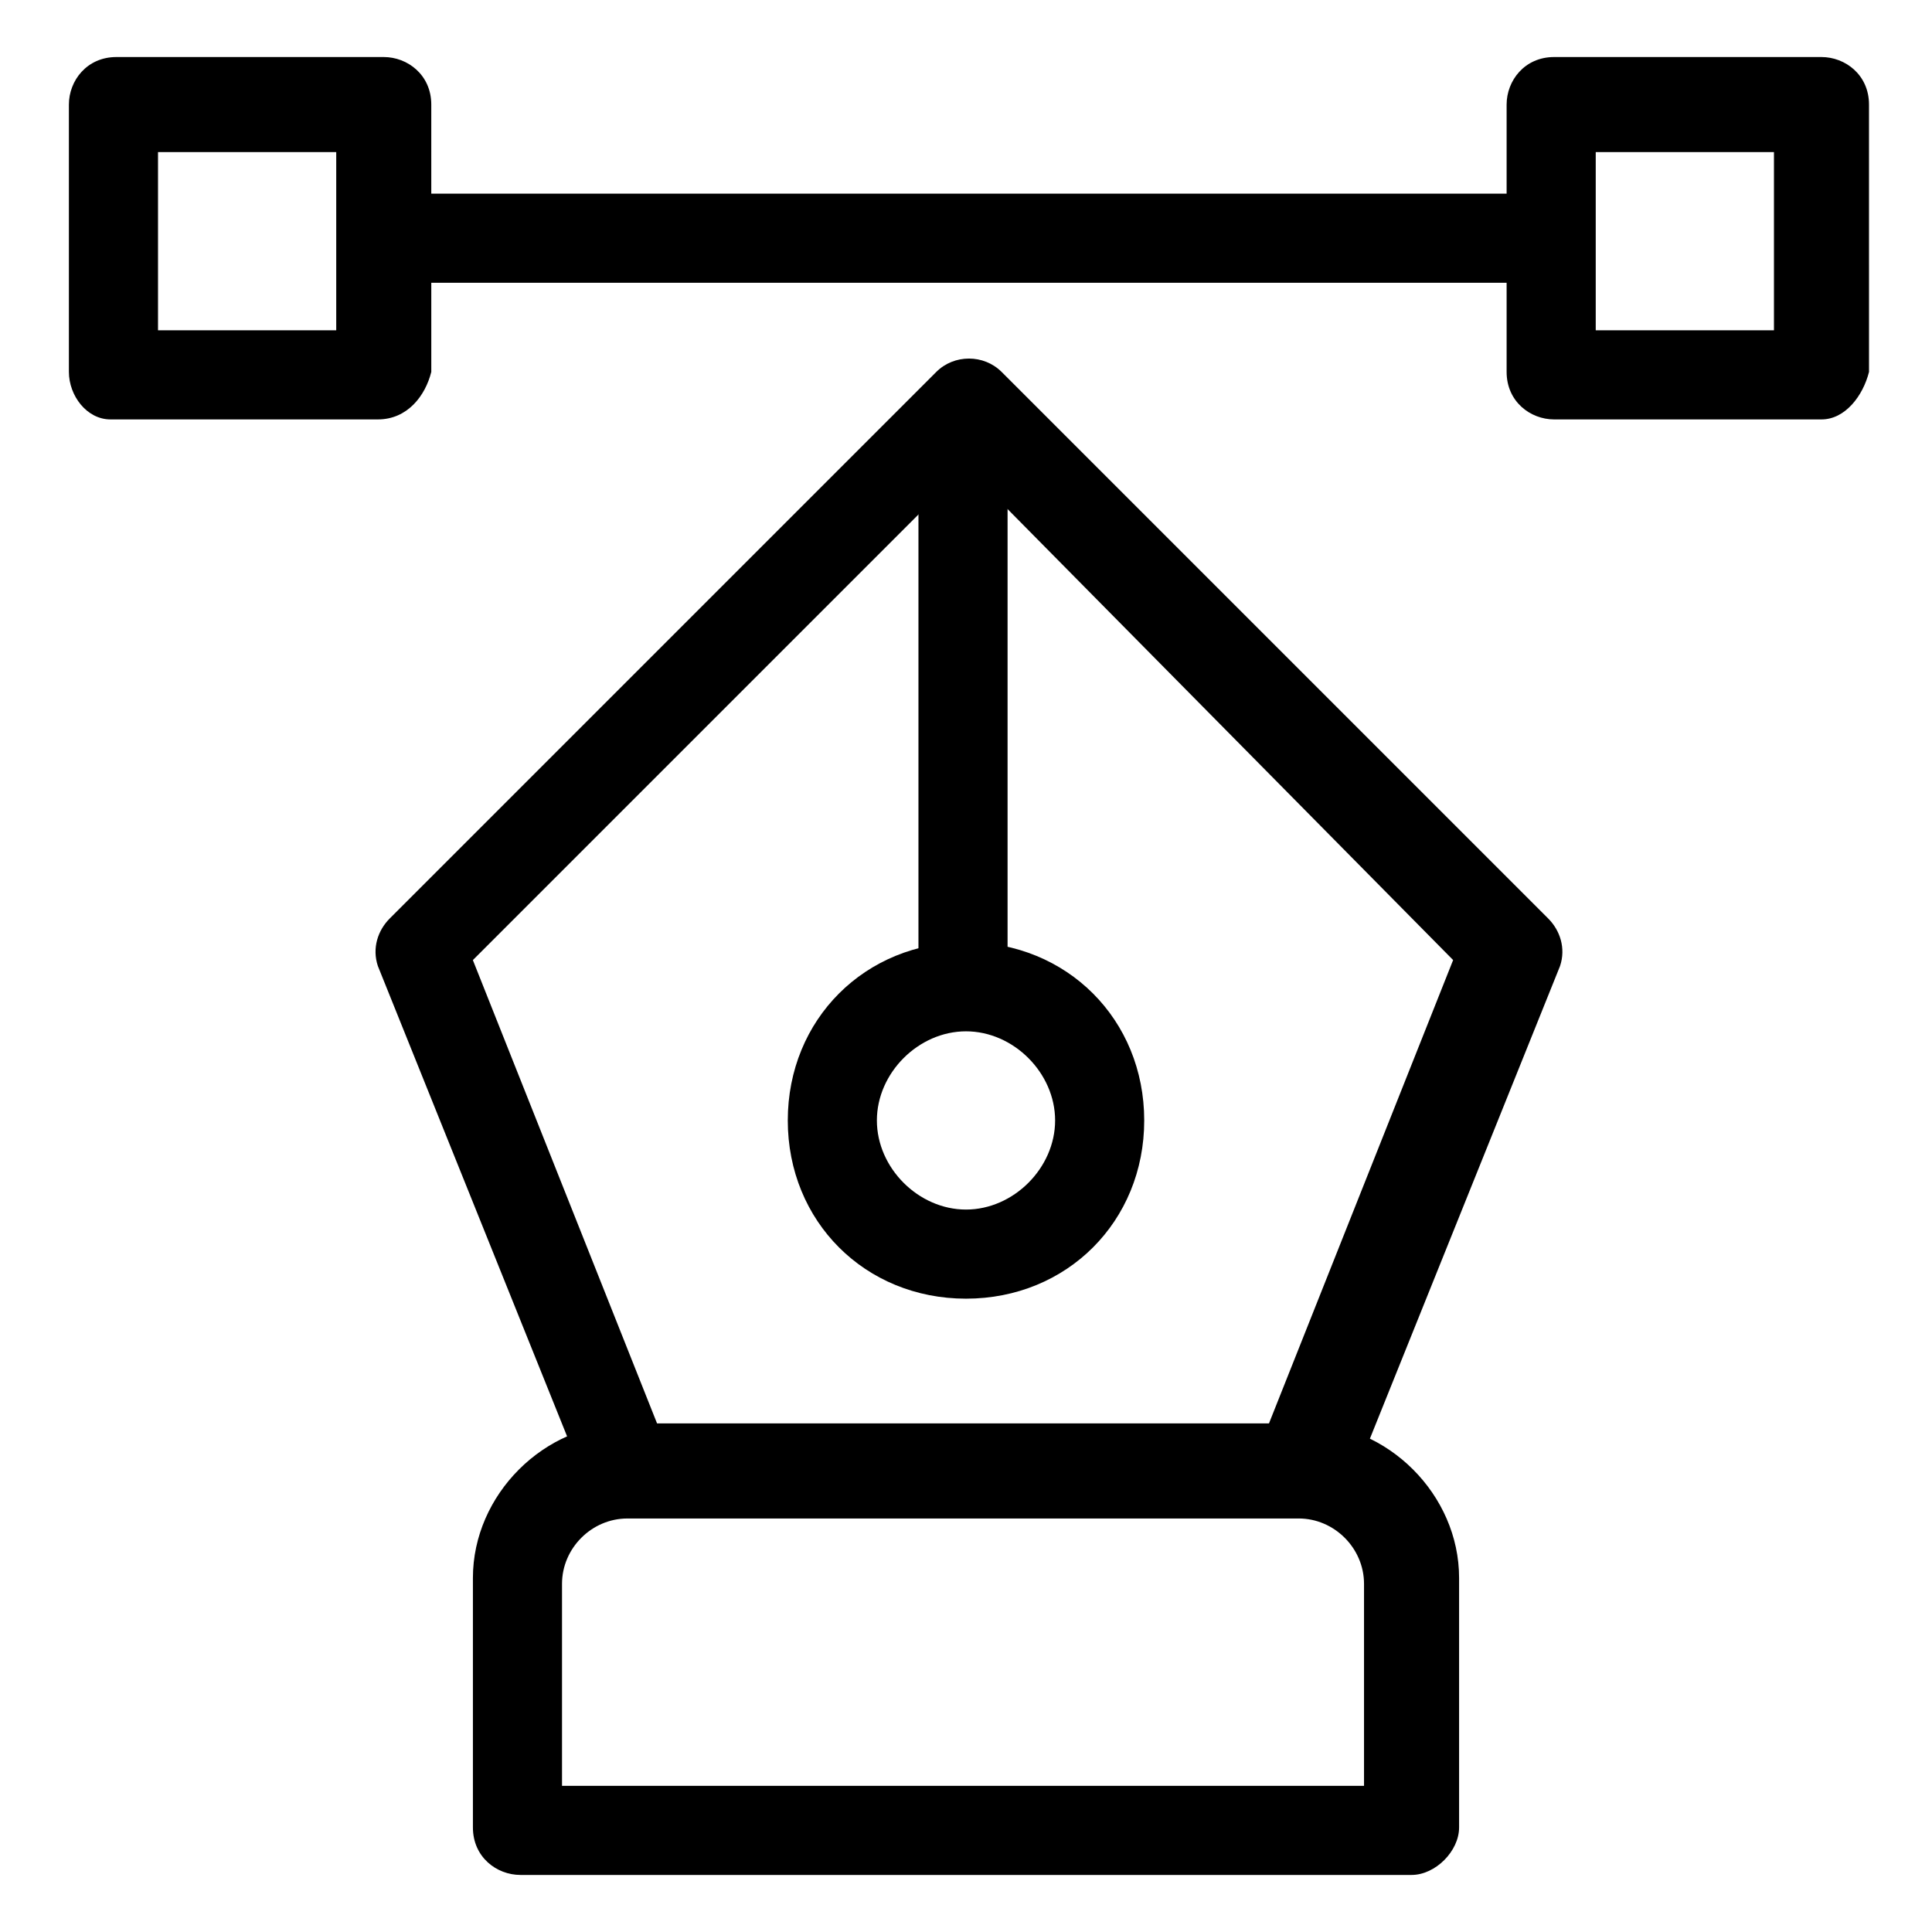
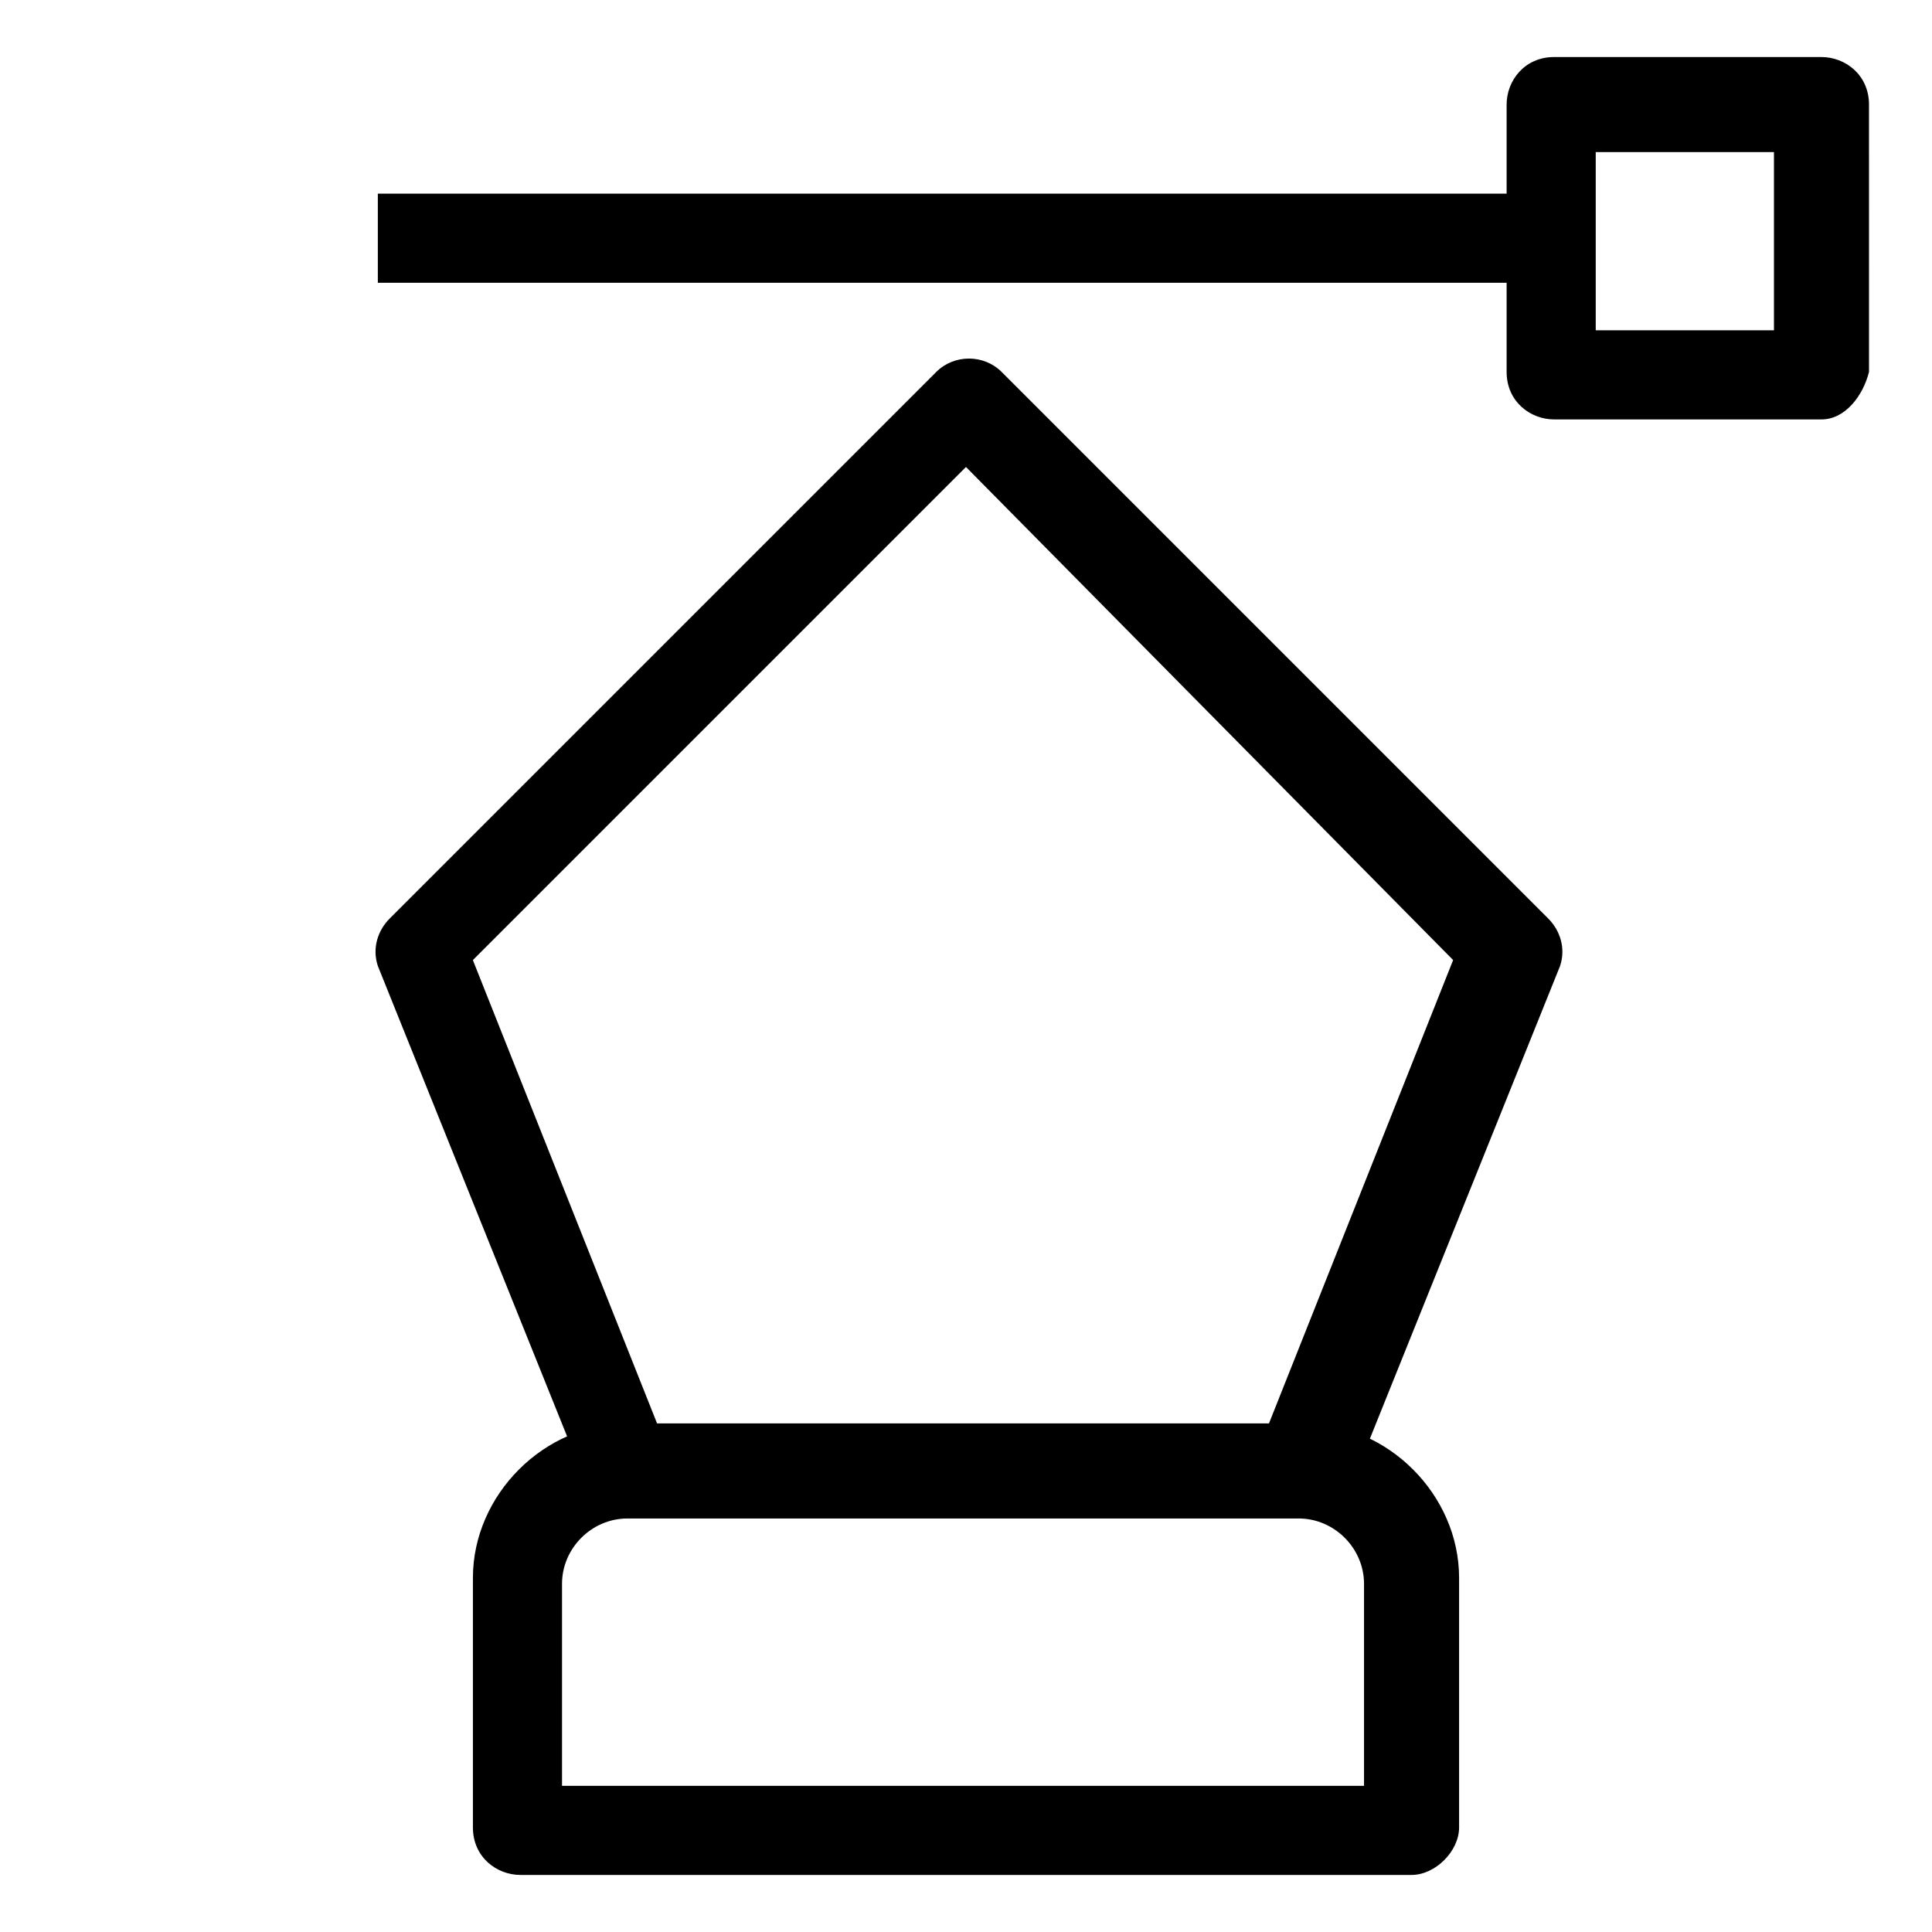
<svg xmlns="http://www.w3.org/2000/svg" fill="#000000" width="800px" height="800px" version="1.1" viewBox="144 144 512 512">
  <g>
-     <path d="m244.13 255.15h-70.848c-6.297 0-11.023-6.297-11.023-12.594v-70.848c0-6.297 4.723-12.594 12.594-12.594h70.848c6.297 0 12.594 4.723 12.594 12.594l0.004 70.848c-1.574 6.297-6.297 12.594-14.168 12.594zm-58.254-23.613h47.23v-47.23h-47.23z" />
    <path d="m626.71 255.15h-70.848c-6.297 0-12.594-4.723-12.594-12.594v-70.848c0-6.297 4.723-12.594 12.594-12.594h70.848c6.297 0 12.594 4.723 12.594 12.594l0.004 70.848c-1.574 6.297-6.297 12.594-12.598 12.594zm-59.824-23.613h47.23v-47.23h-47.23z" />
    <path d="m244.13 195.32h310.16v23.617h-310.16z" />
    <path d="m518.08 640.88h-236.16c-6.297 0-12.594-4.723-12.594-12.594v-66.125c0-22.043 18.895-40.934 40.934-40.934h179.48c22.043 0 40.934 18.895 40.934 40.934v66.125c0.004 6.297-6.297 12.594-12.594 12.594zm-225.14-23.617h212.54v-53.531c0-9.445-7.871-17.32-17.32-17.32l-177.9 0.004c-9.445 0-17.32 7.871-17.32 17.32z" />
    <path d="m489.74 544.84h-179.48c-4.723 0-9.445-3.148-11.02-7.871l-55.105-136.97c-1.574-4.723 0-9.445 3.148-12.594l144.84-144.84c4.723-4.723 12.594-4.723 17.32 0l144.84 144.84c3.148 3.148 4.723 7.871 3.148 12.594l-55.105 136.97c-3.144 4.723-7.871 7.871-12.594 7.871zm-171.61-23.617h162.16l48.805-122.8-129.1-130.67-130.68 130.68z" />
-     <path d="m387.4 252h23.617v160.59h-23.617z" />
-     <path d="m400 488.16c-26.766 0-47.23-20.469-47.23-47.23 0-26.766 20.469-47.23 47.23-47.23 26.766 0 47.23 20.469 47.23 47.23 0 26.766-20.469 47.23-47.23 47.23zm0-70.848c-12.594 0-23.617 11.02-23.617 23.617 0 12.594 11.02 23.617 23.617 23.617 12.594 0 23.617-11.02 23.617-23.617-0.004-12.598-11.023-23.617-23.617-23.617z" />
  </g>
</svg>